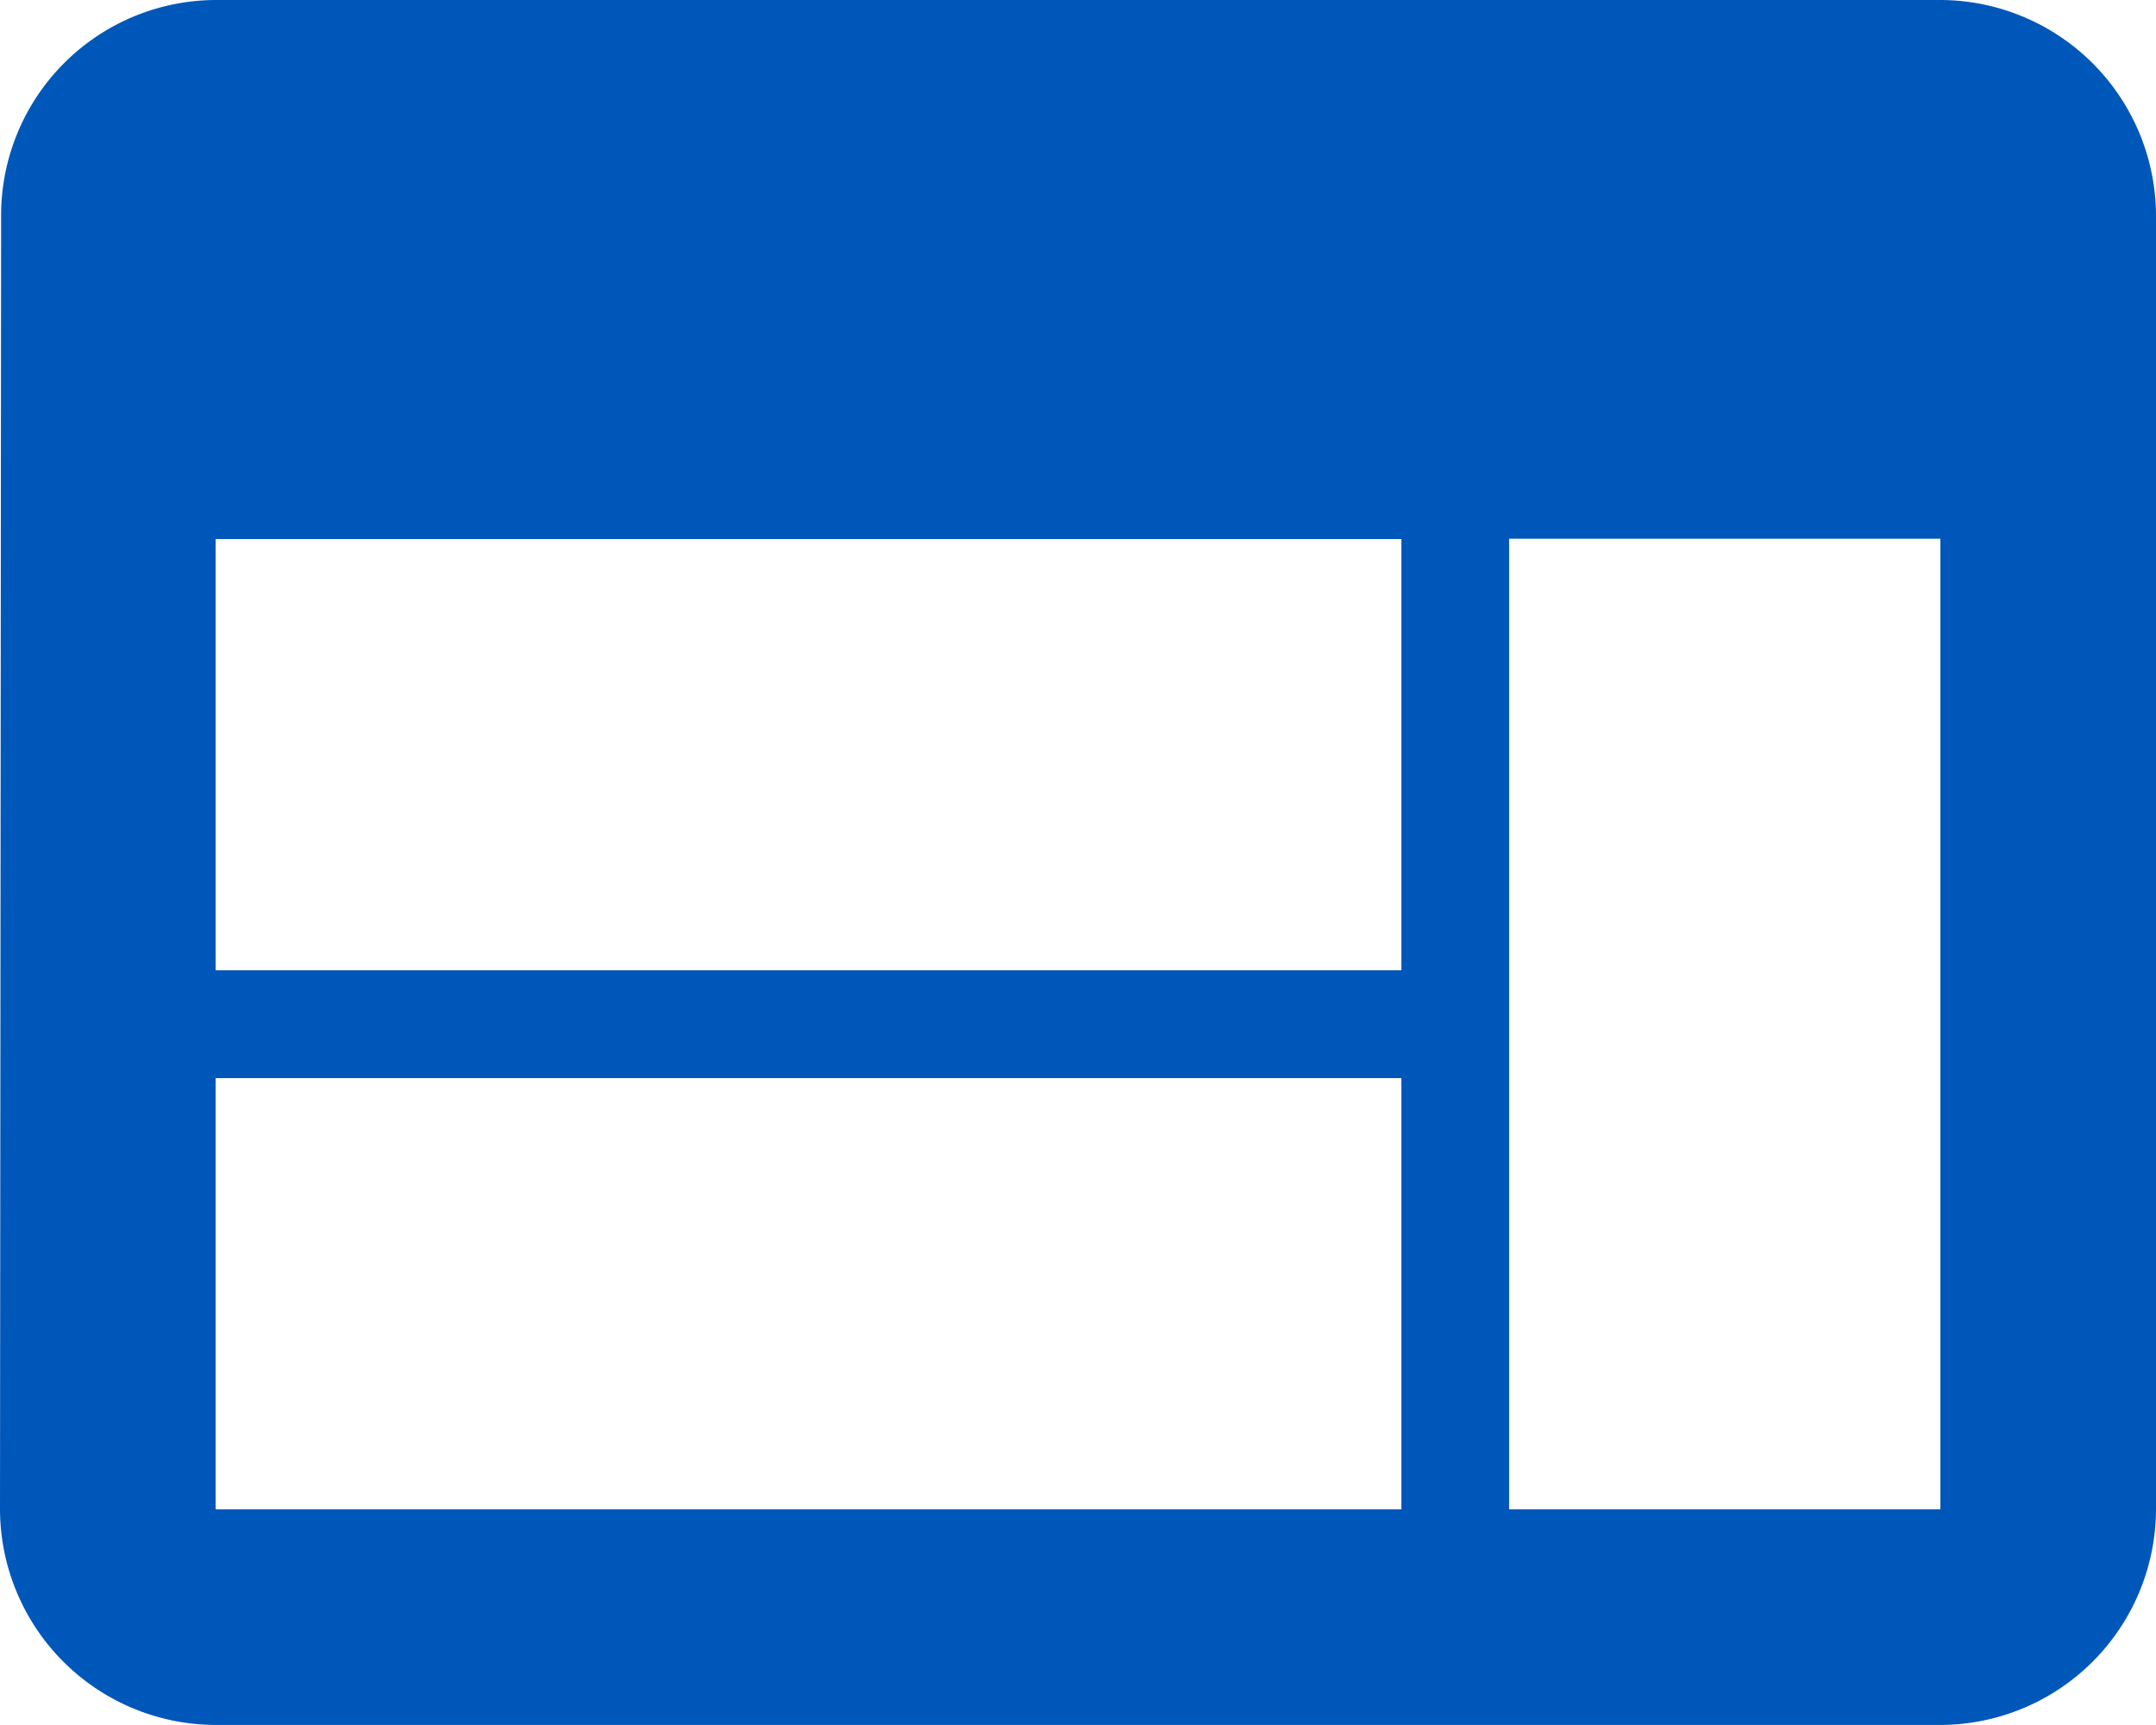
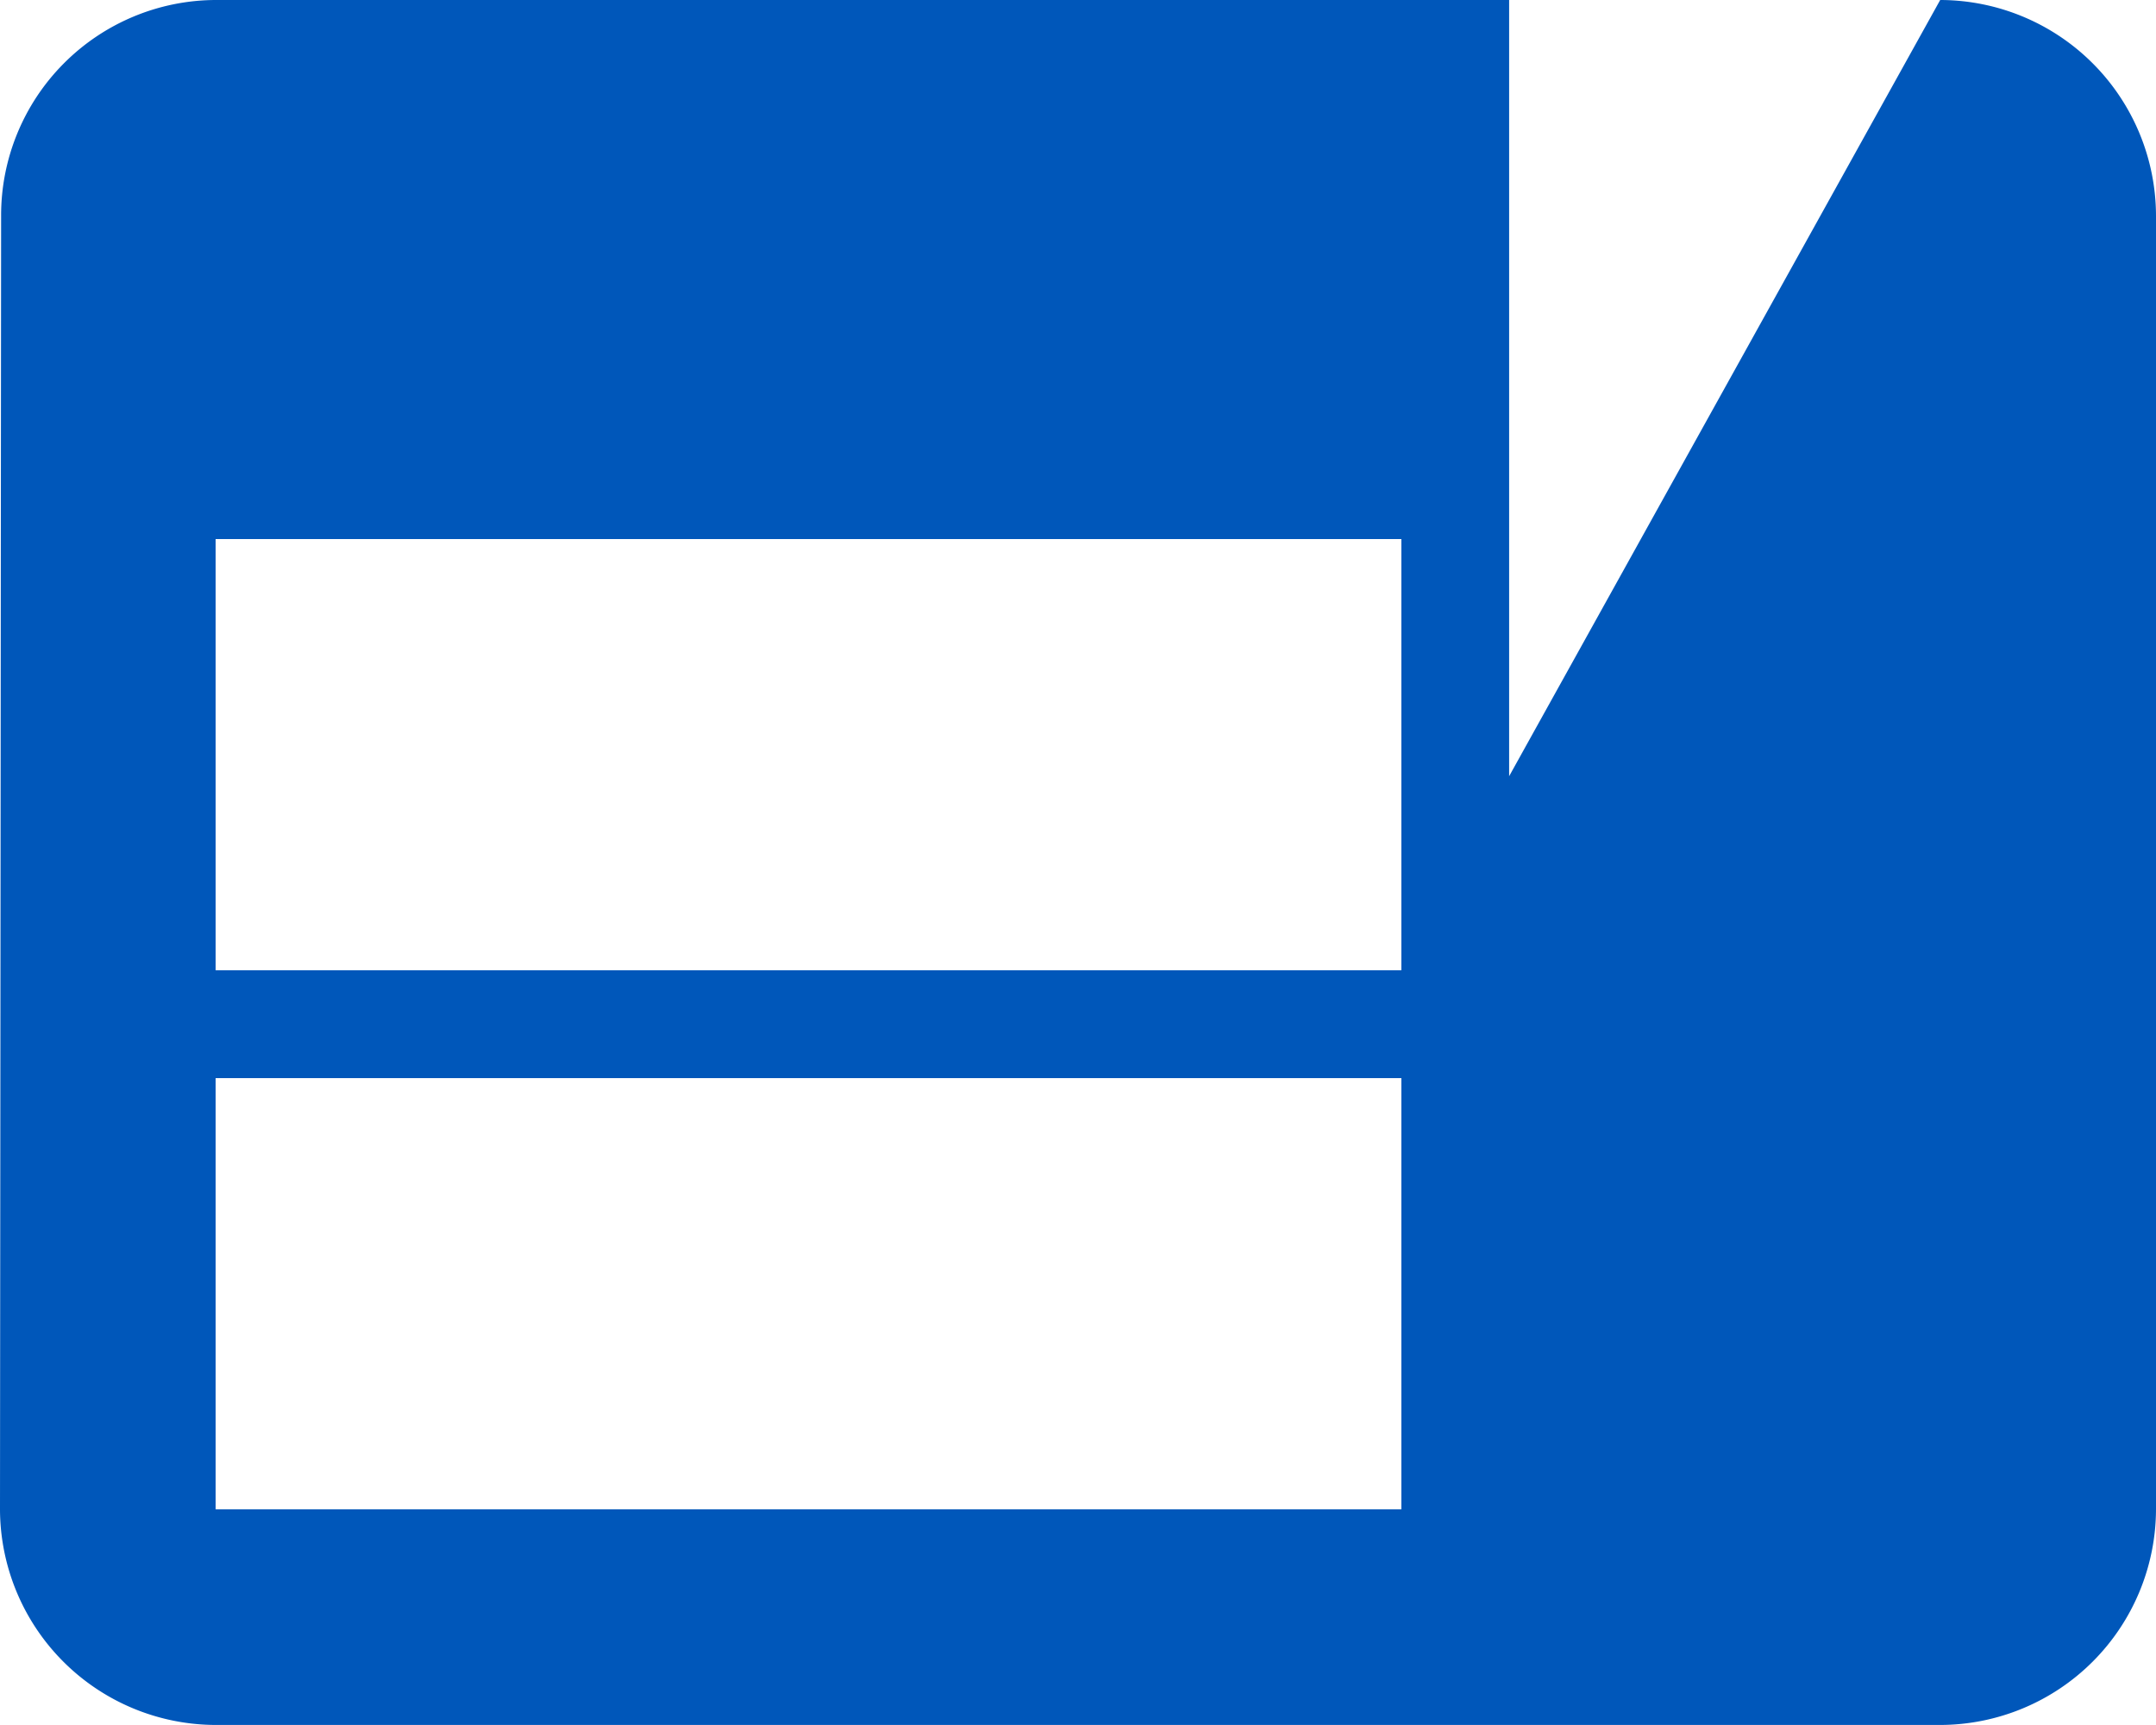
<svg xmlns="http://www.w3.org/2000/svg" width="19.328" height="15.462" viewBox="0 0 19.328 15.462">
-   <path id="Icon_material-web" data-name="Icon material-web" d="M20.395,6H4.933A1.93,1.93,0,0,0,3.01,7.933L3,19.529a1.938,1.938,0,0,0,1.933,1.933H20.395a1.938,1.938,0,0,0,1.933-1.933V7.933A1.938,1.938,0,0,0,20.395,6ZM15.563,19.529H4.933V15.664h10.63Zm0-4.832H4.933V10.832h10.63Zm4.832,4.832H16.529v-8.7h3.866Z" transform="translate(-3 -6)" fill="#0057ba" />
+   <path id="Icon_material-web" data-name="Icon material-web" d="M20.395,6H4.933A1.93,1.93,0,0,0,3.01,7.933L3,19.529a1.938,1.938,0,0,0,1.933,1.933H20.395a1.938,1.938,0,0,0,1.933-1.933V7.933A1.938,1.938,0,0,0,20.395,6ZM15.563,19.529H4.933V15.664h10.63Zm0-4.832H4.933V10.832h10.63ZH16.529v-8.7h3.866Z" transform="translate(-3 -6)" fill="#0057ba" />
</svg>